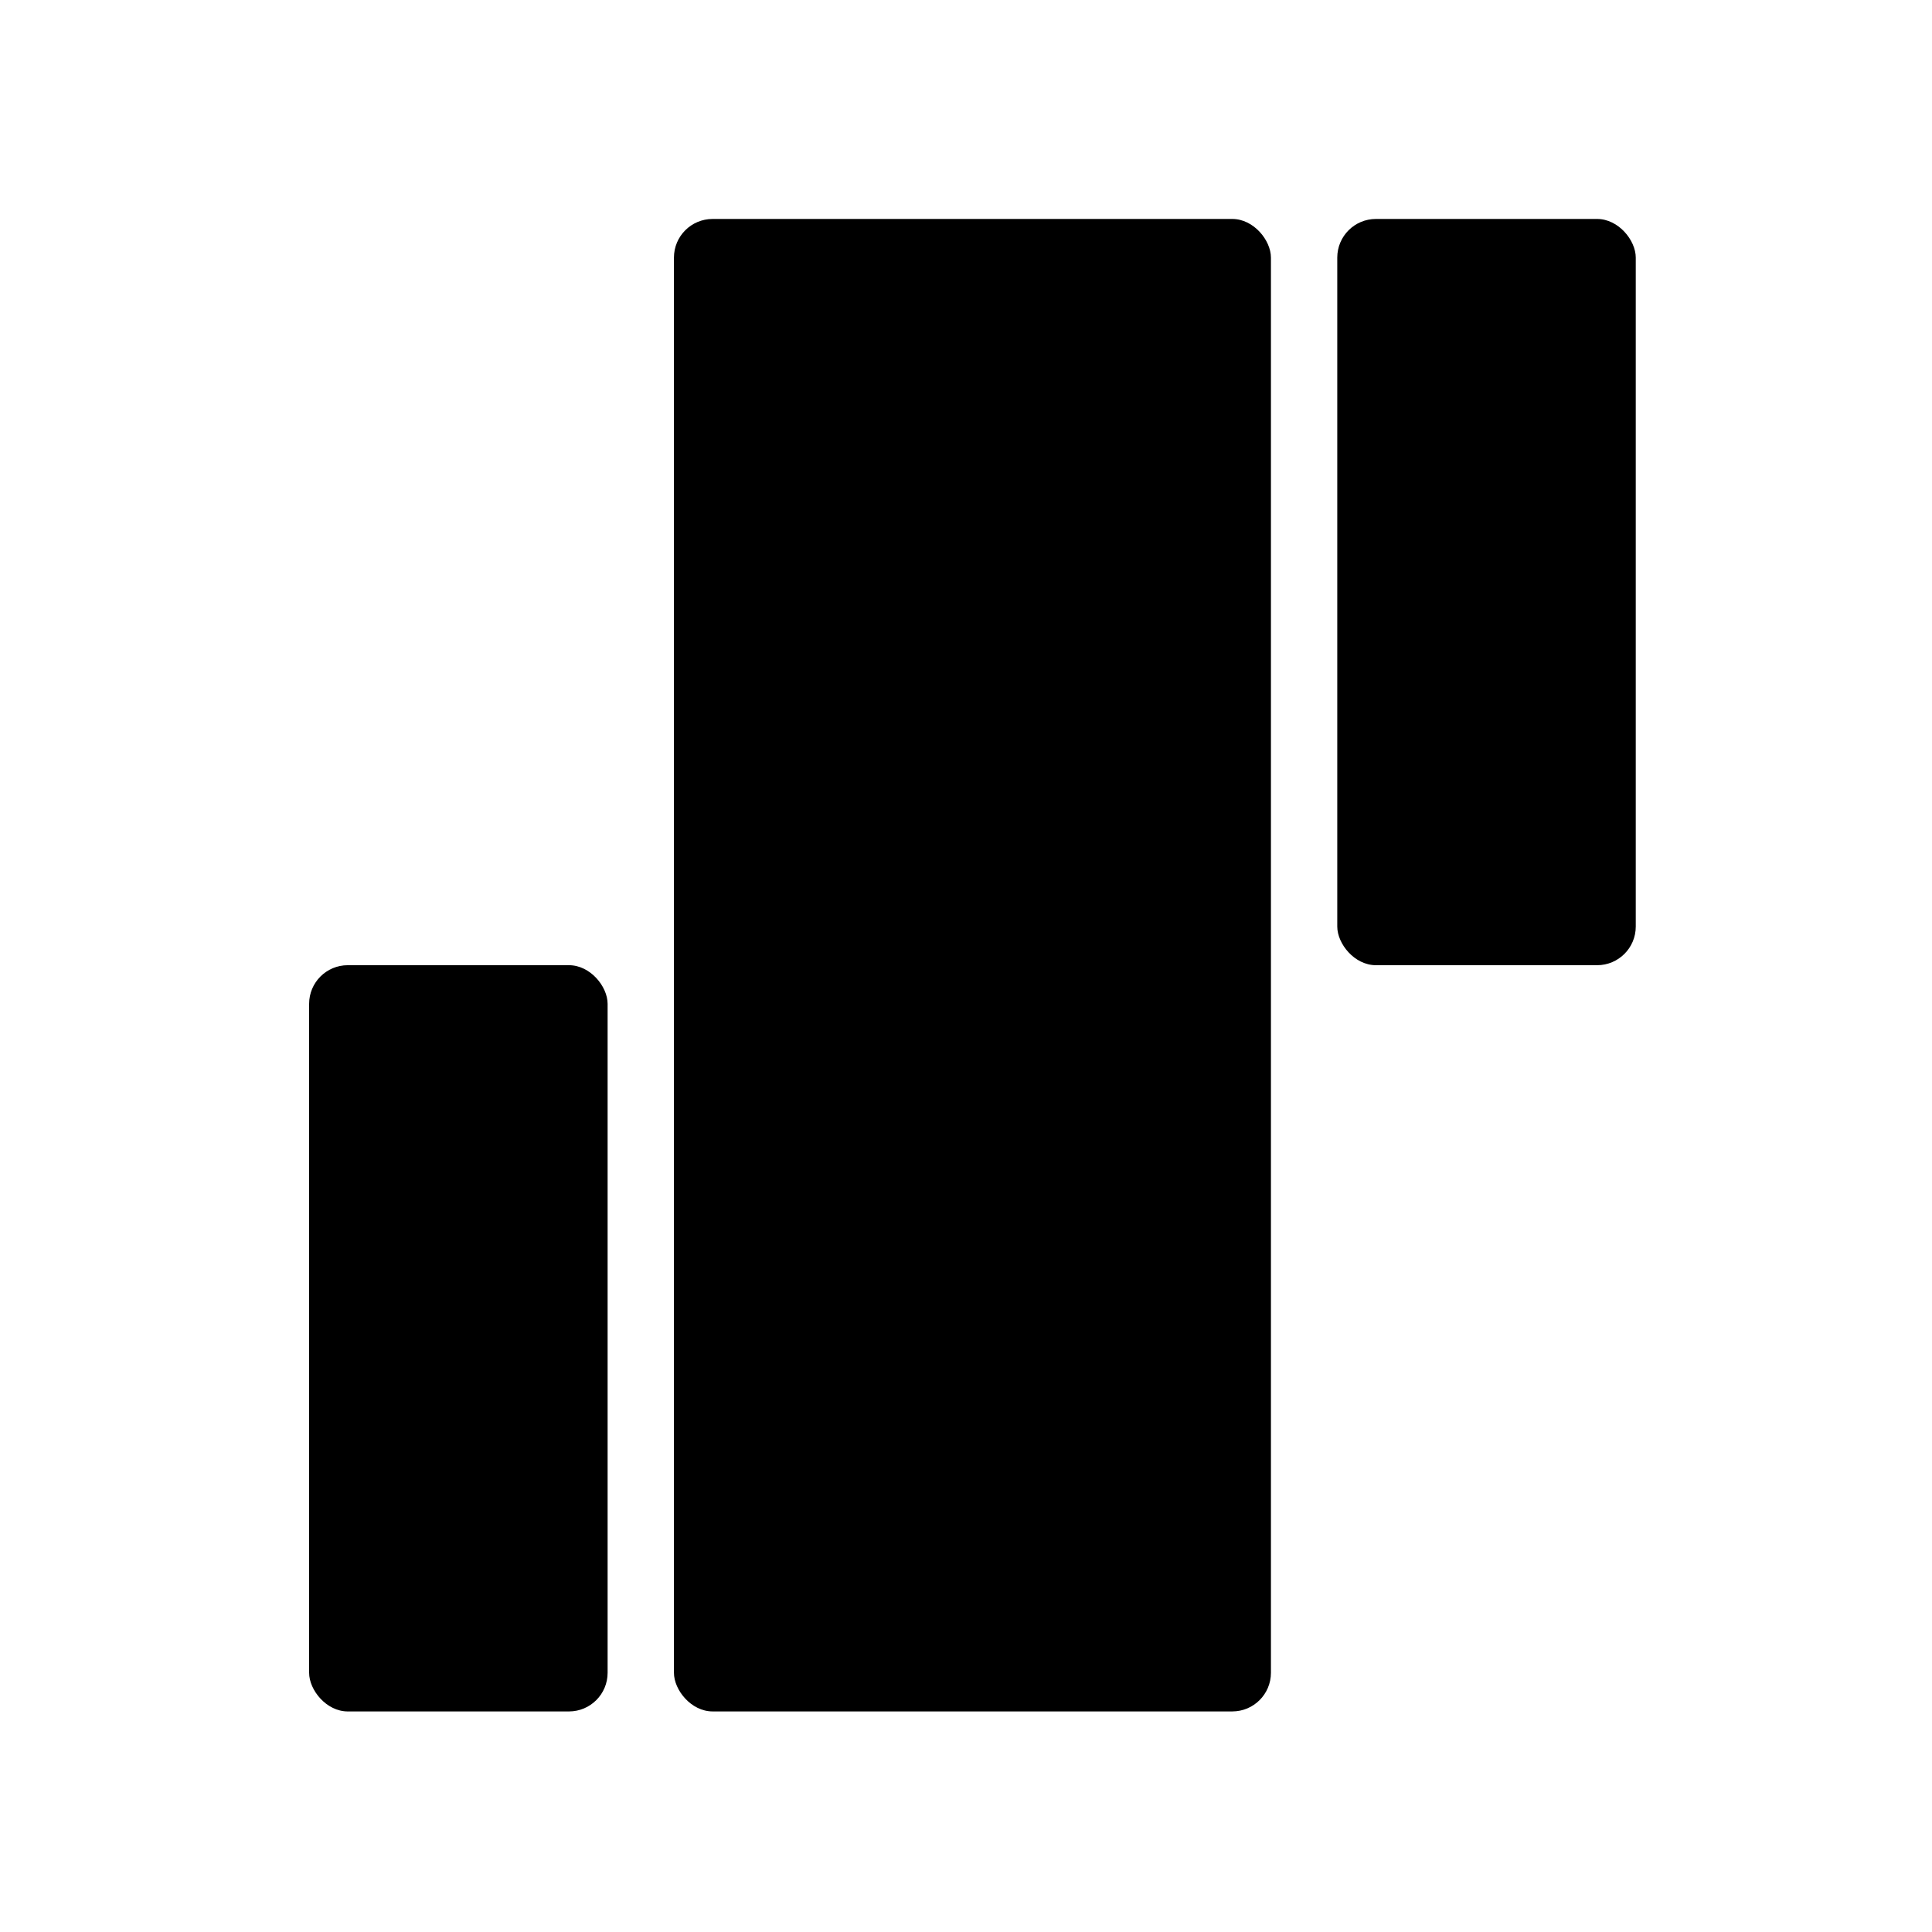
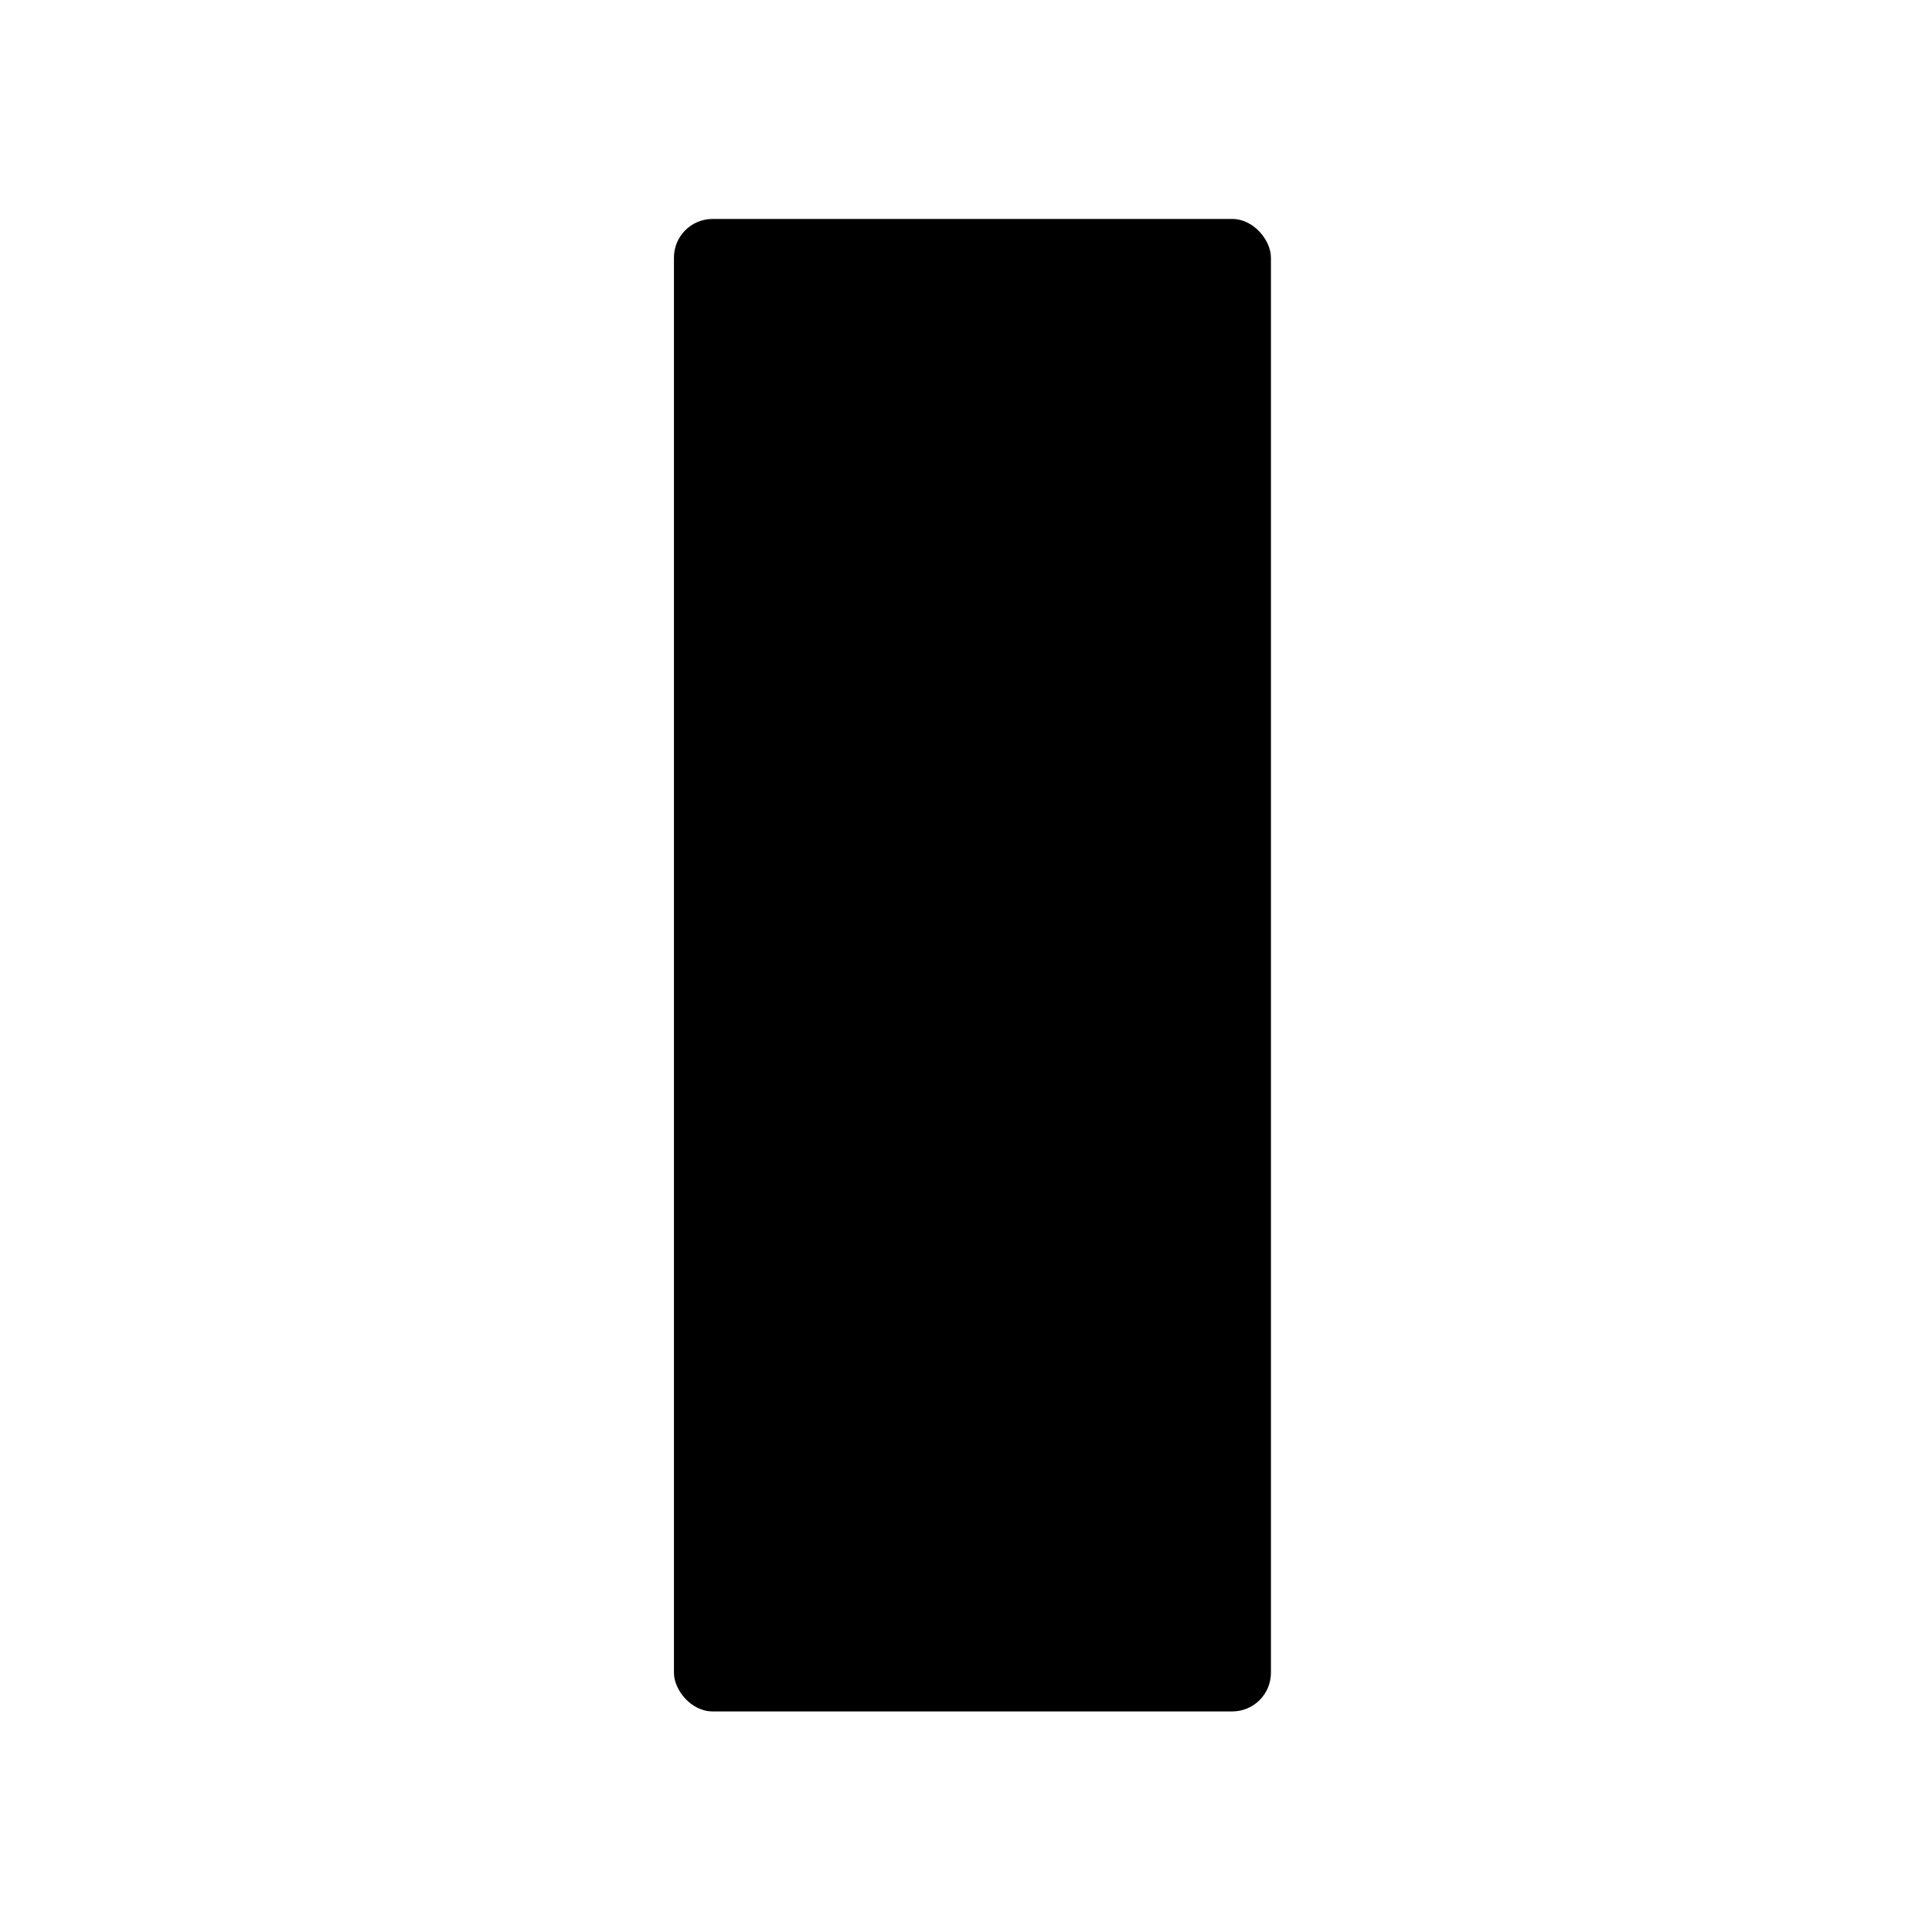
<svg xmlns="http://www.w3.org/2000/svg" width="150" height="150" viewBox="0 0 150 150" fill="none">
-   <rect x="24" y="74.938" width="23.175" height="57.938" rx="3" fill="black" />
-   <rect x="103.825" y="17" width="23.175" height="57.938" rx="3" fill="black" />
  <rect x="52.325" y="17" width="46.35" height="115.875" rx="3" fill="black" />
</svg>